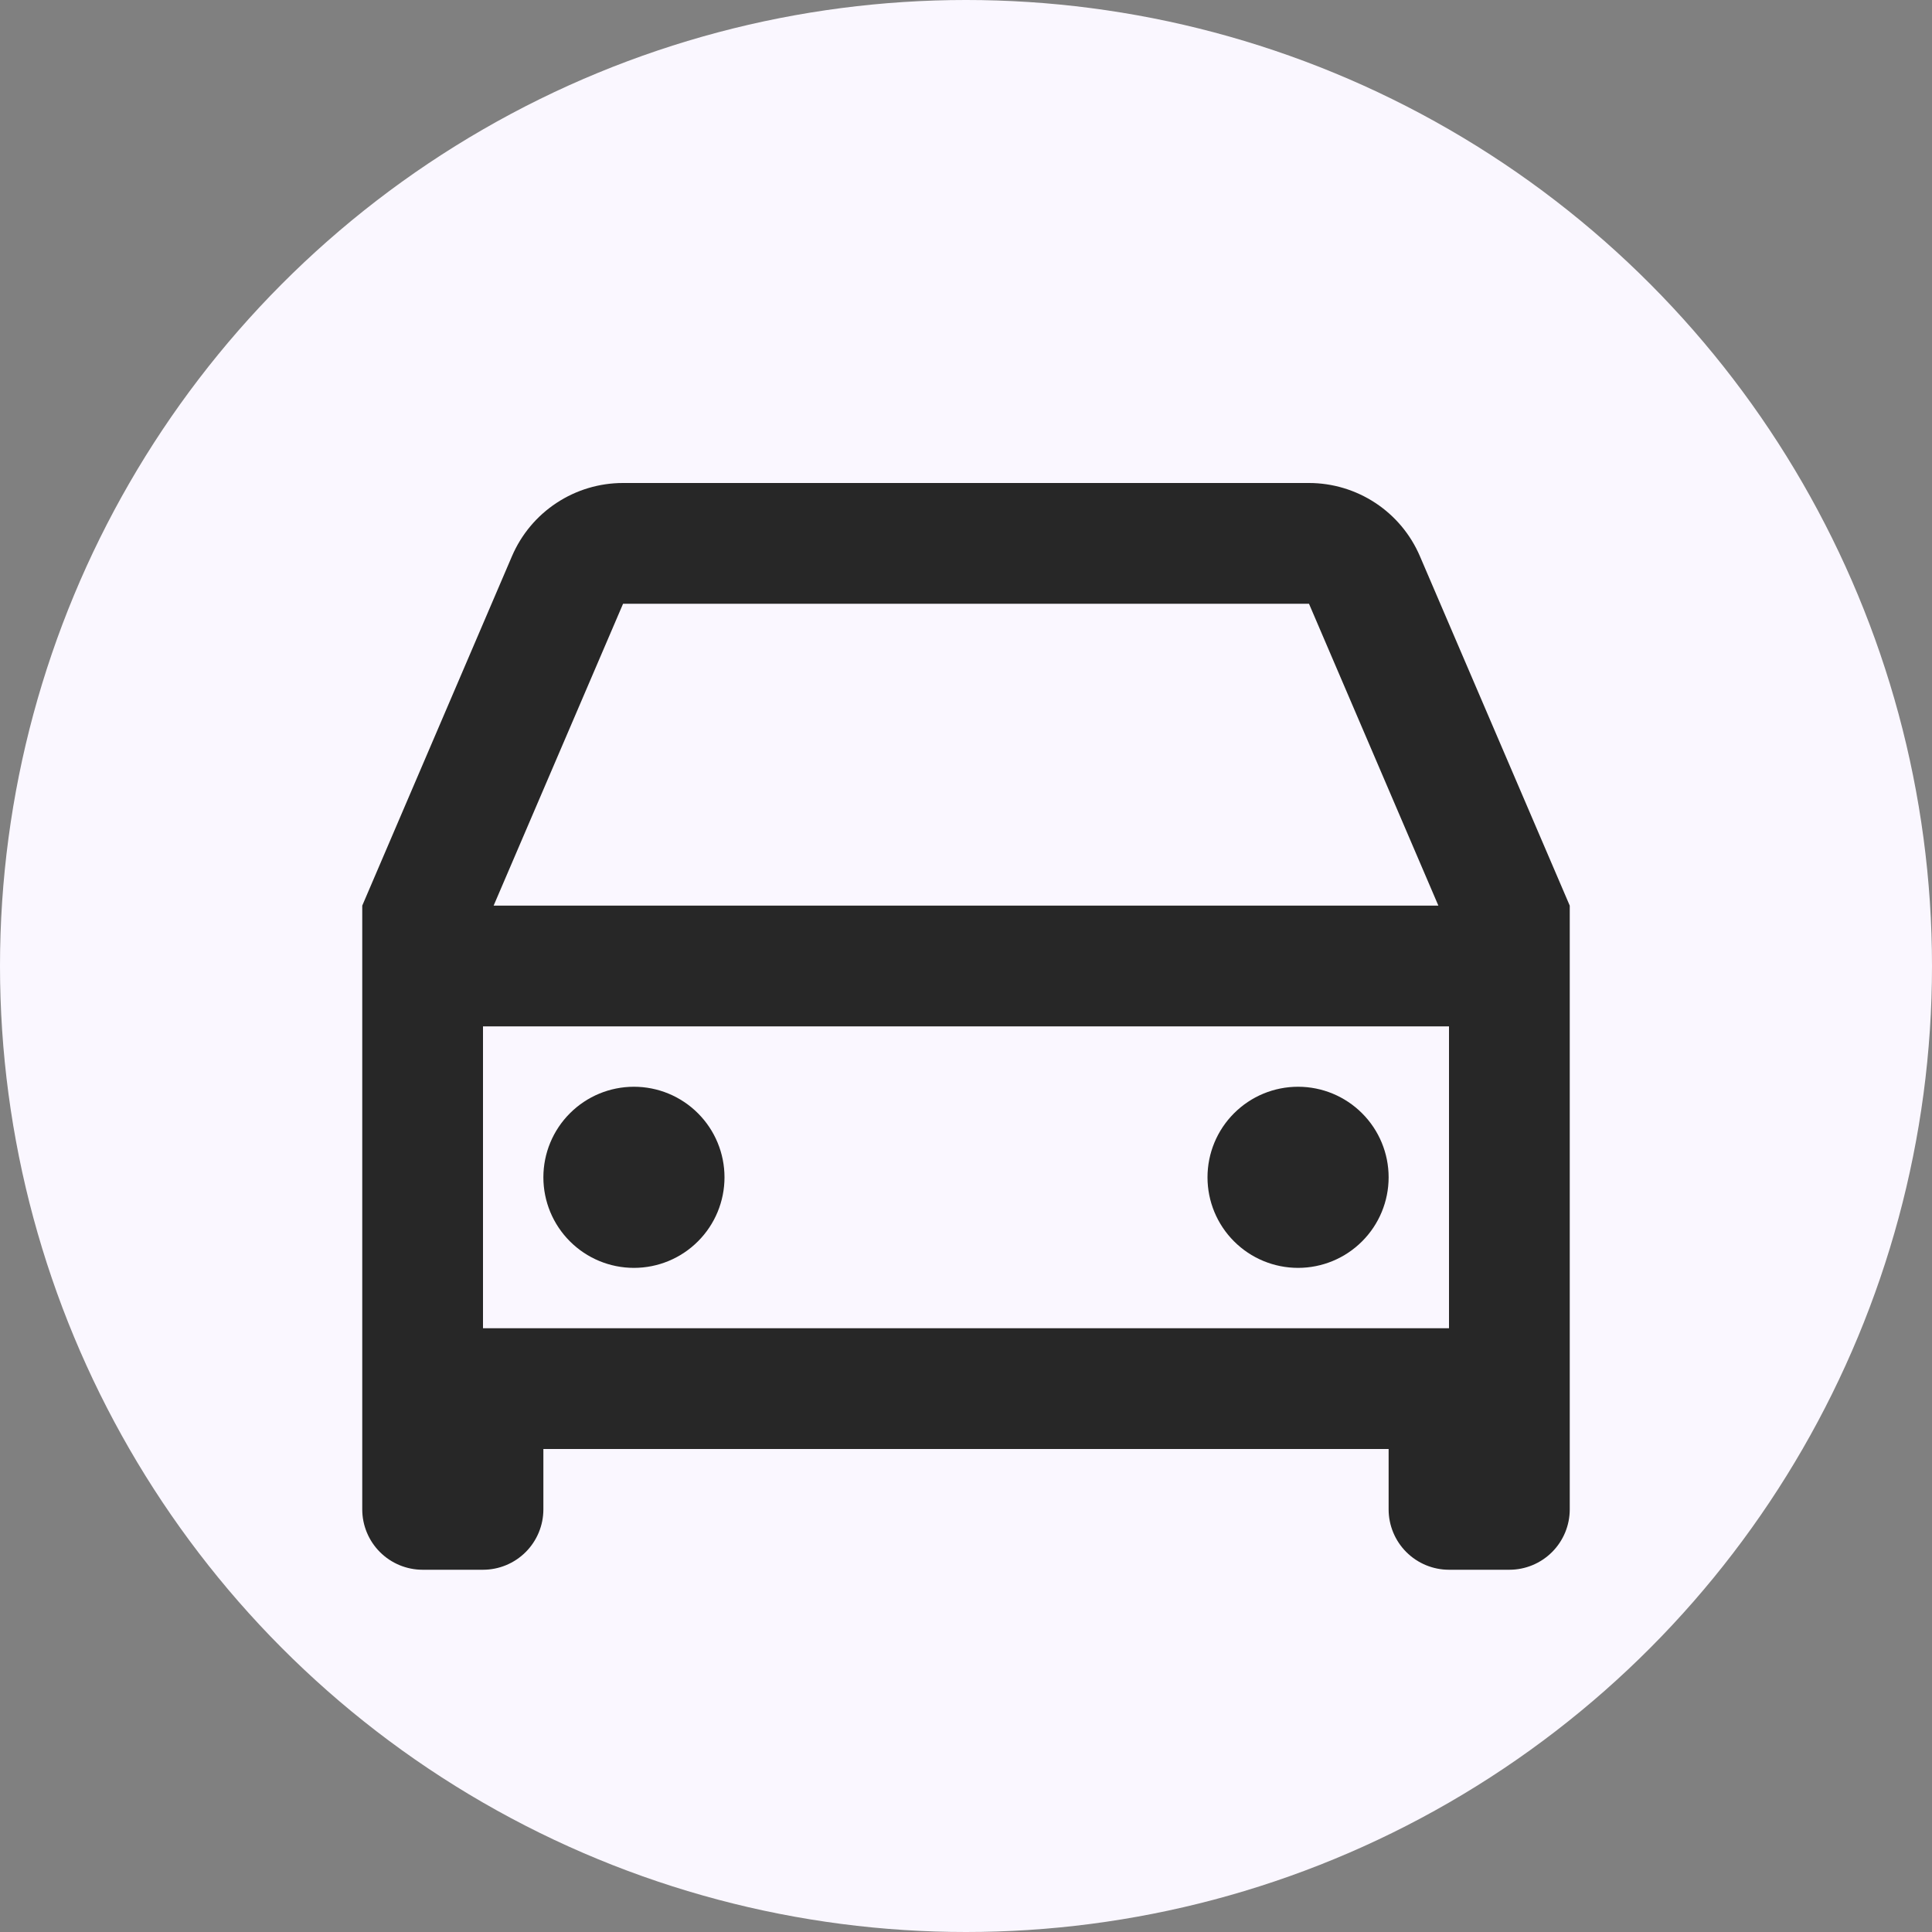
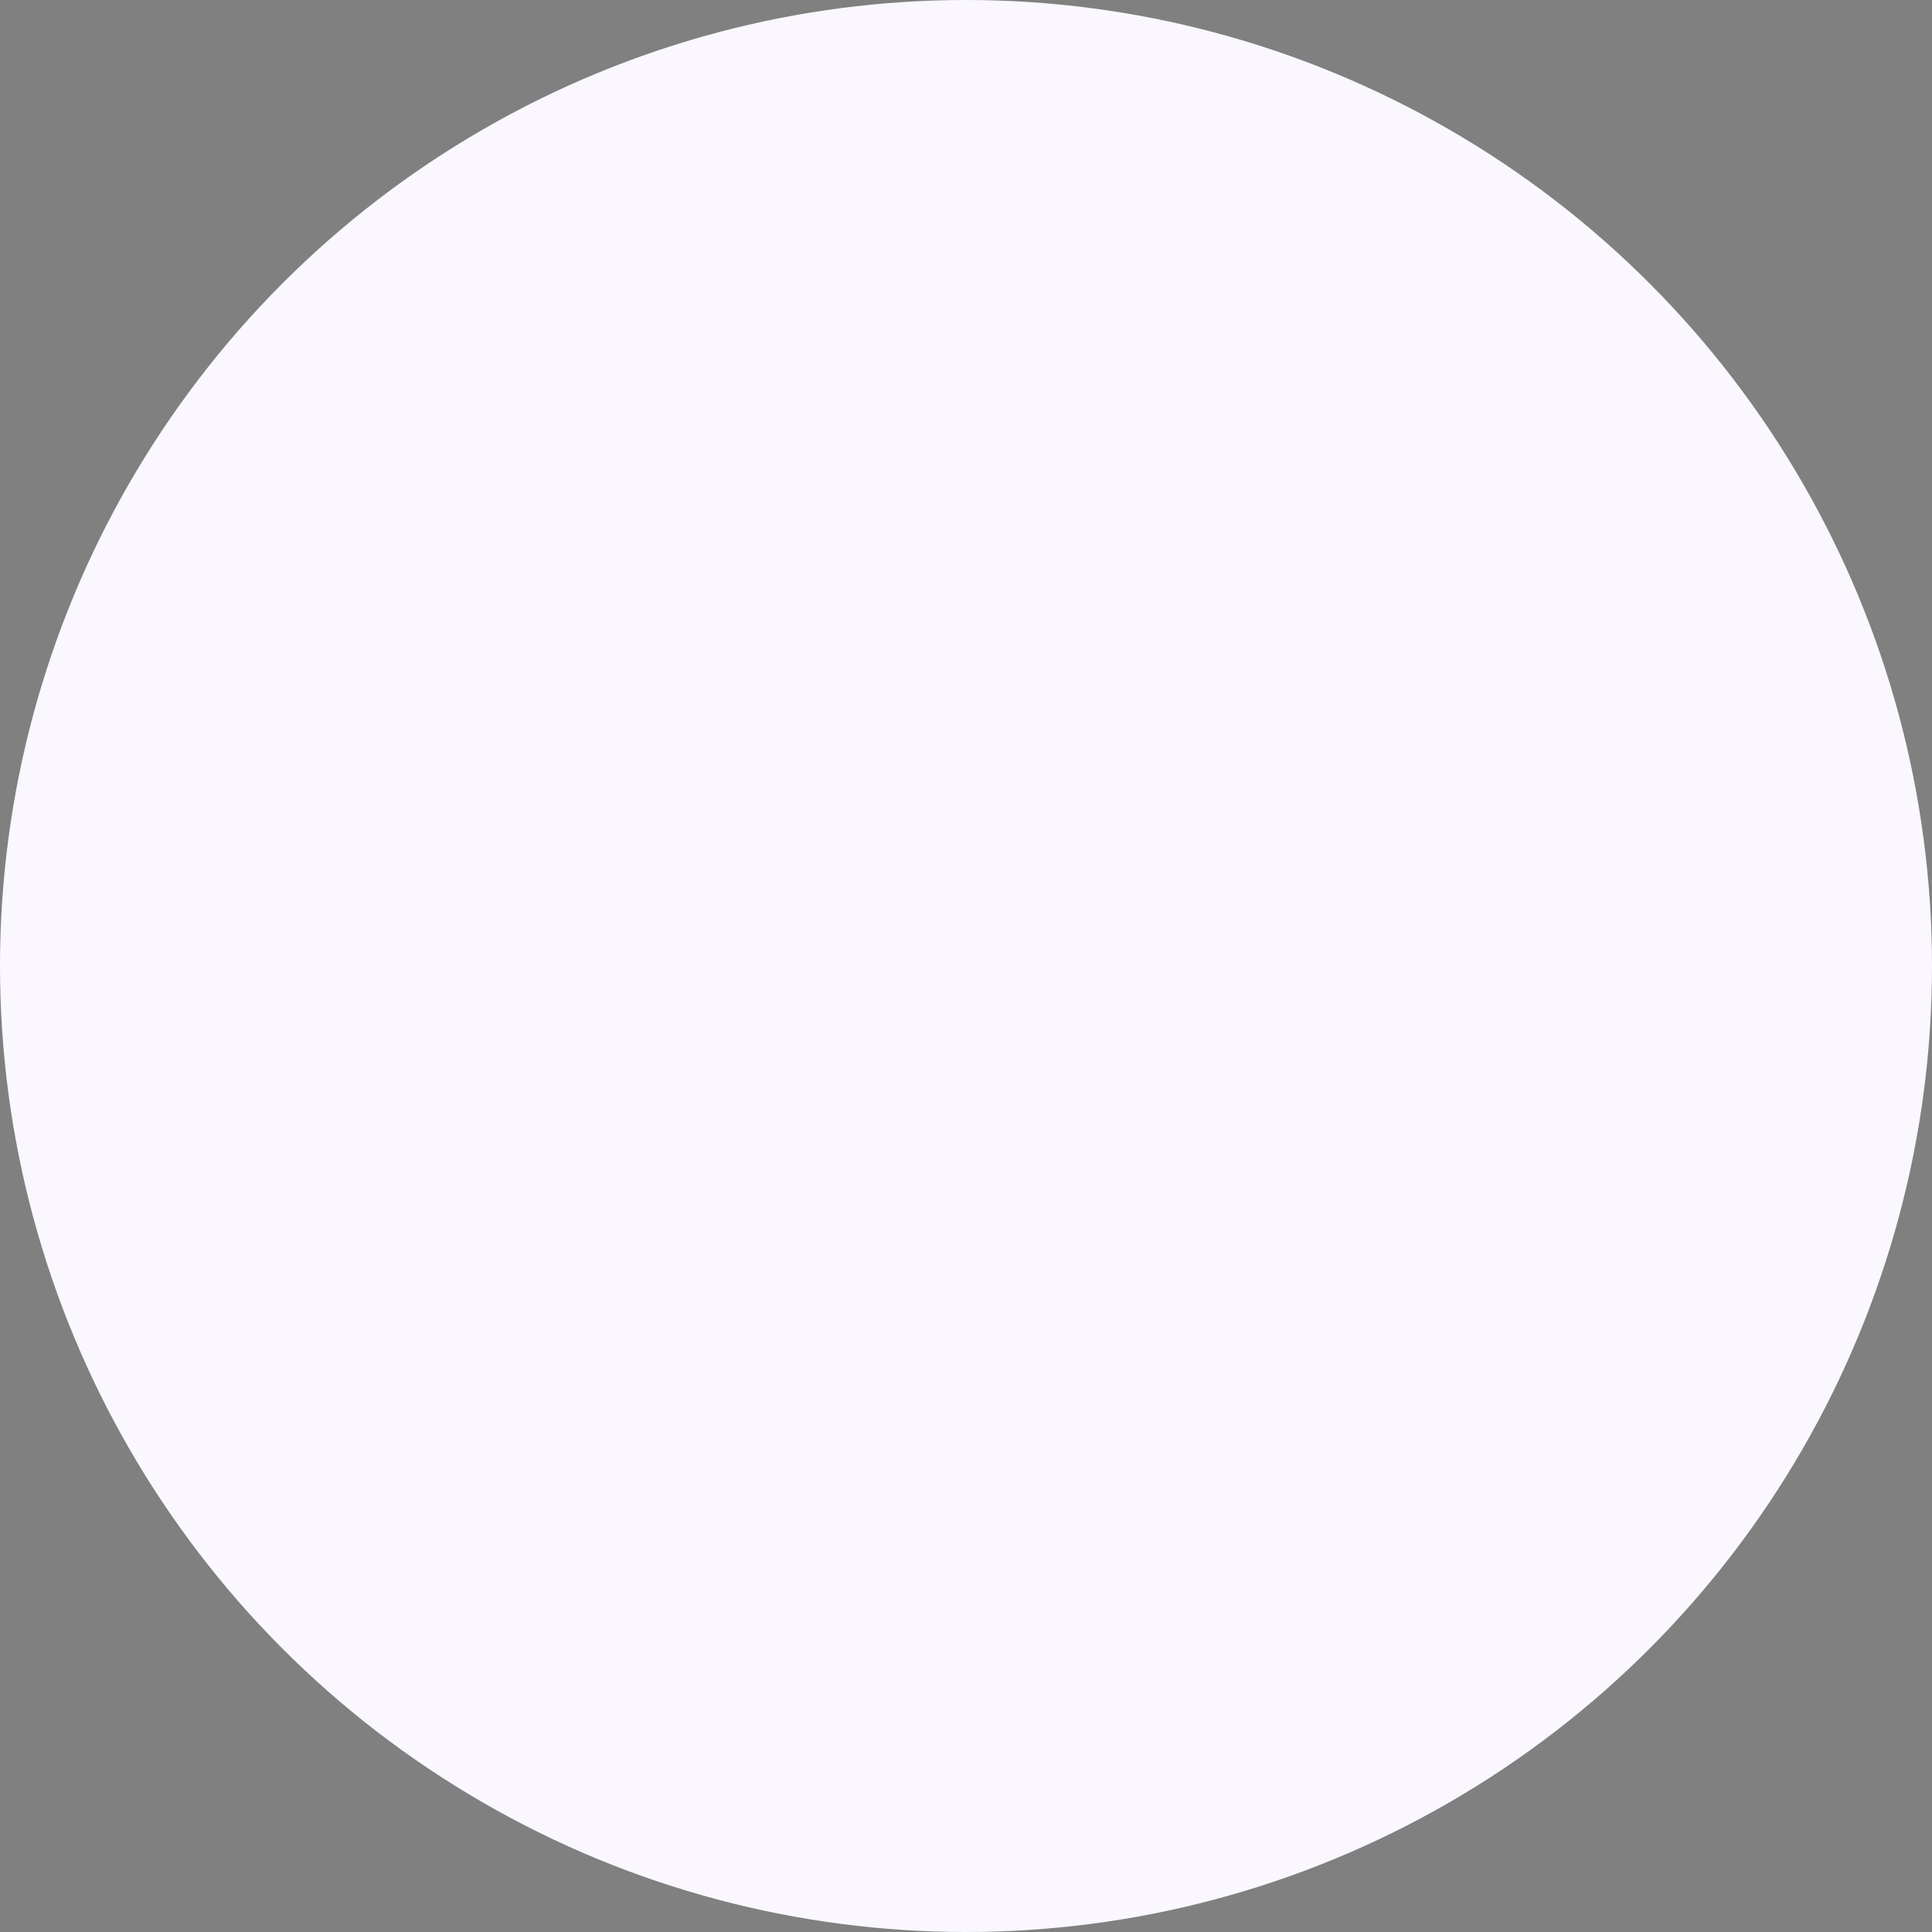
<svg xmlns="http://www.w3.org/2000/svg" width="64" height="64" viewBox="0 0 64 64" fill="none">
  <rect x="0" y="0" width="64" height="64" fill="#808080" stroke="none" />
  <g clip-path="url(#clip0_252_138)">
    <circle cx="32" cy="32" r="32" fill="#FAF7FF" />
    <g clip-path="url(#clip1_252_138)">
-       <path d="M46 48H18V50C18 50.53 17.789 51.039 17.414 51.414C17.039 51.789 16.53 52 16 52H14C13.47 52 12.961 51.789 12.586 51.414C12.211 51.039 12 50.53 12 50V30L16.96 18.424C17.269 17.704 17.782 17.09 18.436 16.66C19.09 16.229 19.857 15.999 20.64 16H43.36C44.143 16 44.908 16.23 45.562 16.661C46.215 17.091 46.728 17.705 47.036 18.424L52 30V50C52 50.53 51.789 51.039 51.414 51.414C51.039 51.789 50.53 52 50 52H48C47.47 52 46.961 51.789 46.586 51.414C46.211 51.039 46 50.53 46 50V48ZM48 34H16V44H48V34ZM16.352 30H47.648L43.362 20H20.64L16.352 30ZM21 42C20.204 42 19.441 41.684 18.879 41.121C18.316 40.559 18 39.796 18 39C18 38.204 18.316 37.441 18.879 36.879C19.441 36.316 20.204 36 21 36C21.796 36 22.559 36.316 23.121 36.879C23.684 37.441 24 38.204 24 39C24 39.796 23.684 40.559 23.121 41.121C22.559 41.684 21.796 42 21 42ZM43 42C42.204 42 41.441 41.684 40.879 41.121C40.316 40.559 40 39.796 40 39C40 38.204 40.316 37.441 40.879 36.879C41.441 36.316 42.204 36 43 36C43.796 36 44.559 36.316 45.121 36.879C45.684 37.441 46 38.204 46 39C46 39.796 45.684 40.559 45.121 41.121C44.559 41.684 43.796 42 43 42Z" fill="#272727" />
-     </g>
+       </g>
  </g>
  <defs>
    <clipPath id="clip0_252_138">
      <rect width="64" height="64" fill="white" />
    </clipPath>
    <clipPath id="clip1_252_138">
-       <rect width="48" height="48" fill="white" transform="translate(8 8)" />
-     </clipPath>
+       </clipPath>
  </defs>
</svg>